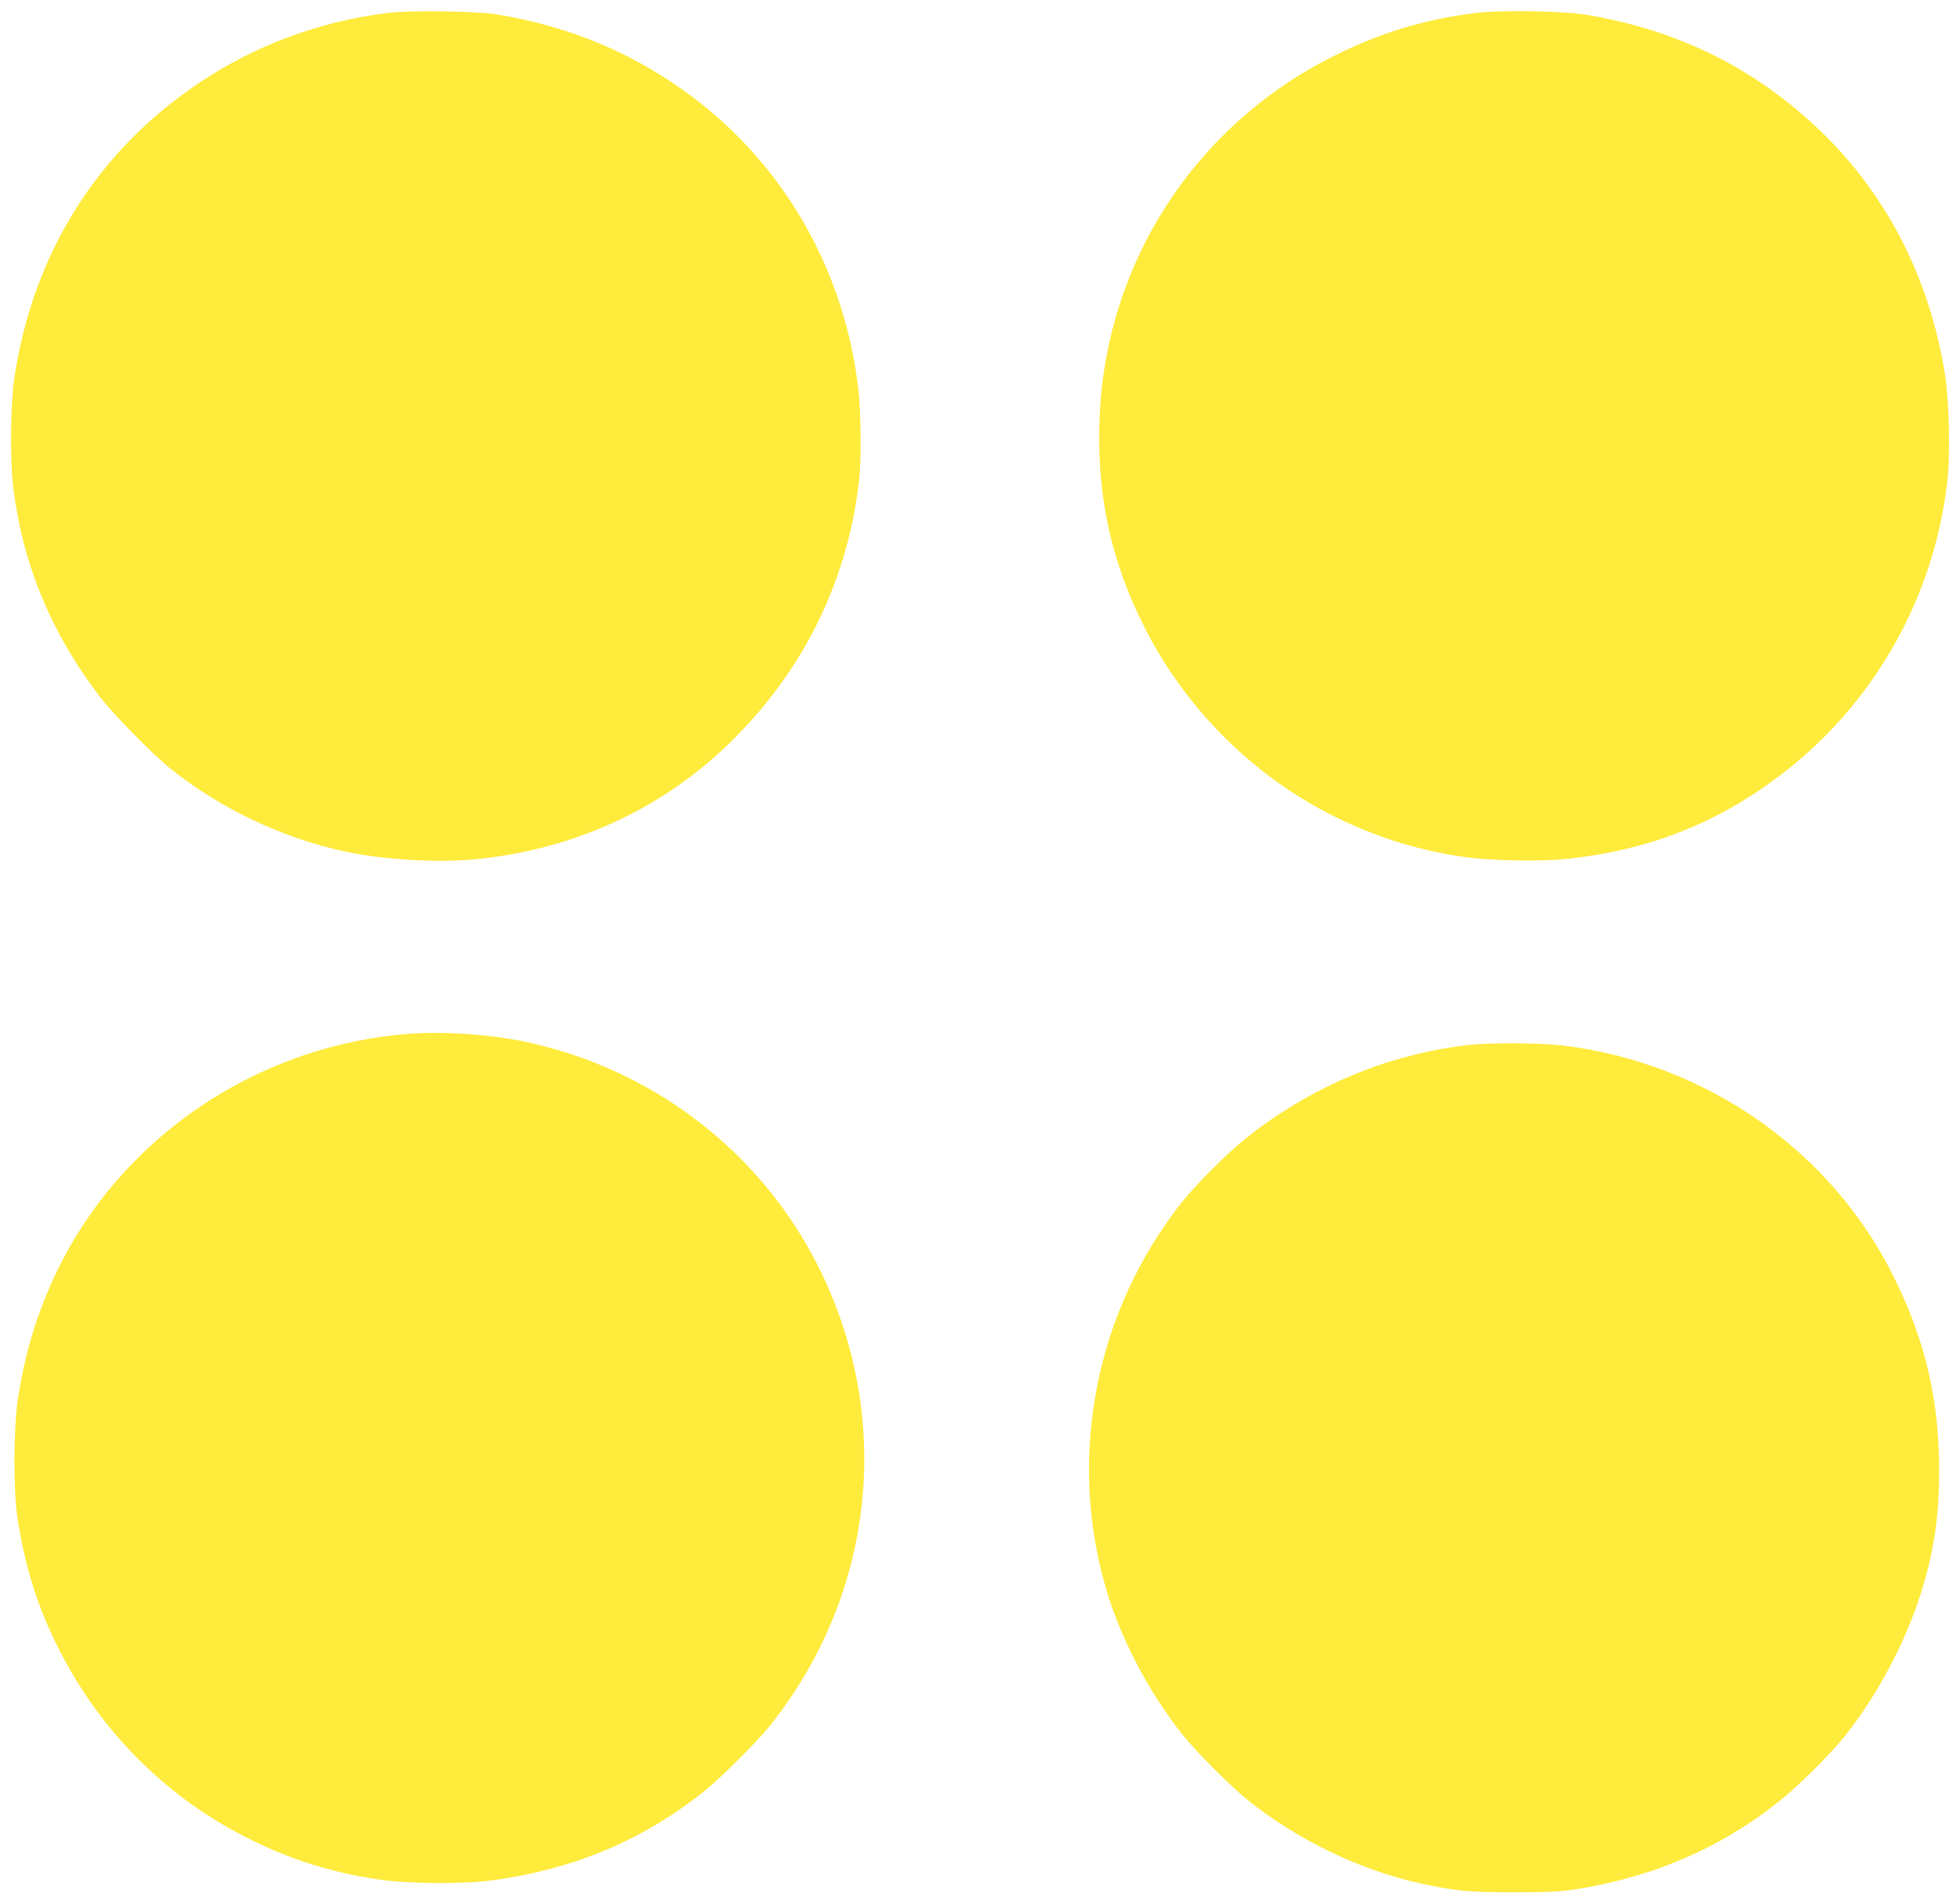
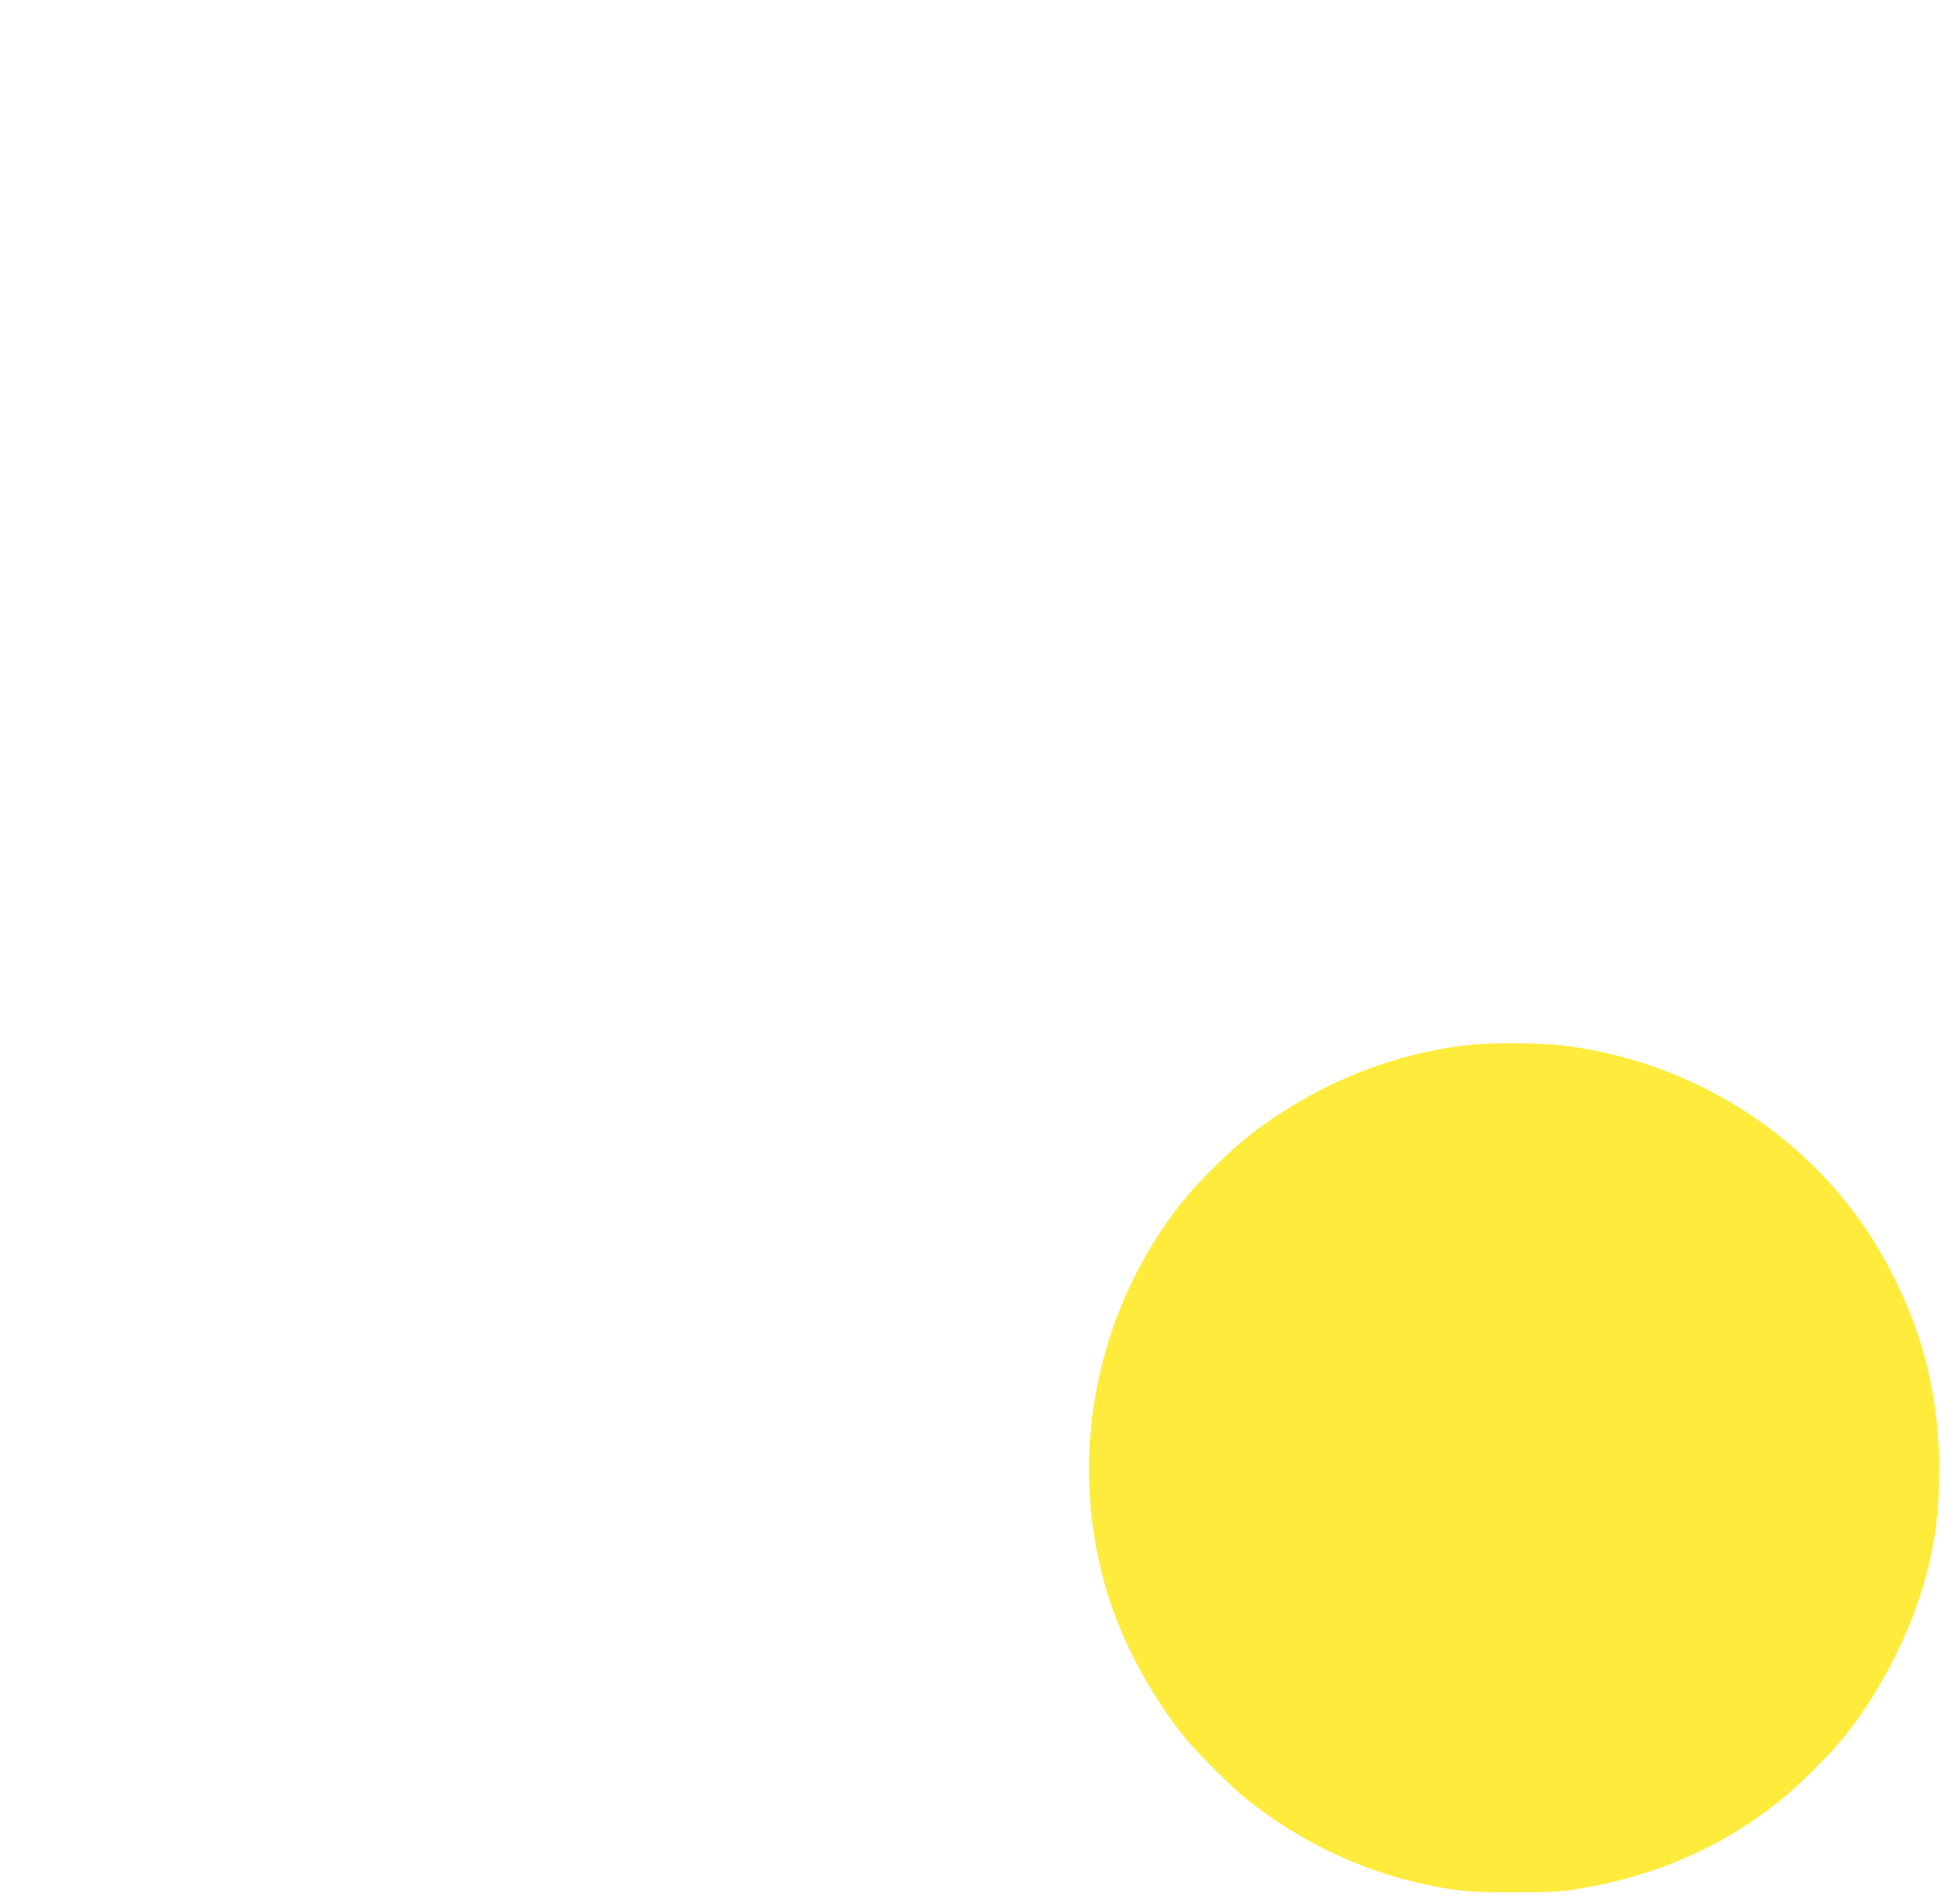
<svg xmlns="http://www.w3.org/2000/svg" version="1.0" width="1280pt" height="1243pt" viewBox="0 0 1280 1243" preserveAspectRatio="xMidYMid meet">
  <g transform="translate(0,1243) scale(0.1,-0.1)" fill="#ffeb3b" stroke="none">
-     <path d="M2527 12345 c-441 -55 -858 -210 -1222 -453 -668 -446 -1089 -1115 -1211 -1927 -25 -162 -29 -523 -10 -695 59 -511 244 -963 565 -1385 90 -118 351 -384 471 -479 325 -258 728 -449 1130 -535 248 -54 597 -75 846 -52 616 58 1176 304 1614 708 511 473 822 1081 900 1763 16 135 13 452 -5 604 -91 768 -477 1447 -1080 1901 -379 285 -798 462 -1281 541 -137 22 -570 28 -717 9z" />
-     <path d="M9633 12345 c-342 -43 -633 -133 -945 -292 -888 -452 -1459 -1336 -1506 -2328 -25 -515 72 -965 302 -1410 269 -522 708 -956 1227 -1214 266 -132 524 -215 814 -261 186 -30 531 -38 724 -16 522 58 958 229 1366 536 612 459 1013 1156 1101 1918 22 182 14 531 -15 712 -98 616 -374 1158 -797 1570 -426 415 -928 668 -1528 771 -159 28 -573 35 -743 14z" />
-     <path d="M2667 5680 c-1030 -81 -1939 -722 -2341 -1650 -102 -235 -167 -463 -208 -725 -30 -189 -32 -608 -4 -785 51 -328 132 -584 272 -860 276 -545 711 -976 1259 -1245 264 -130 521 -210 825 -256 191 -29 559 -32 750 -5 531 73 978 261 1380 582 110 88 348 325 434 434 683 862 802 2010 310 2991 -373 745 -1074 1285 -1899 1464 -235 51 -547 73 -778 55z" />
    <path d="M9610 5609 c-531 -55 -1046 -269 -1480 -616 -116 -93 -321 -298 -413 -414 -556 -704 -744 -1637 -501 -2498 94 -334 282 -695 510 -981 87 -109 315 -337 424 -424 330 -263 736 -458 1135 -545 221 -47 309 -56 600 -56 221 0 304 4 395 18 519 81 964 274 1350 585 119 96 324 300 414 412 228 285 423 660 521 1005 72 250 99 459 99 740 -1 459 -92 846 -295 1255 -132 266 -302 502 -509 710 -446 447 -1037 732 -1665 805 -141 16 -444 18 -585 4z" />
  </g>
</svg>